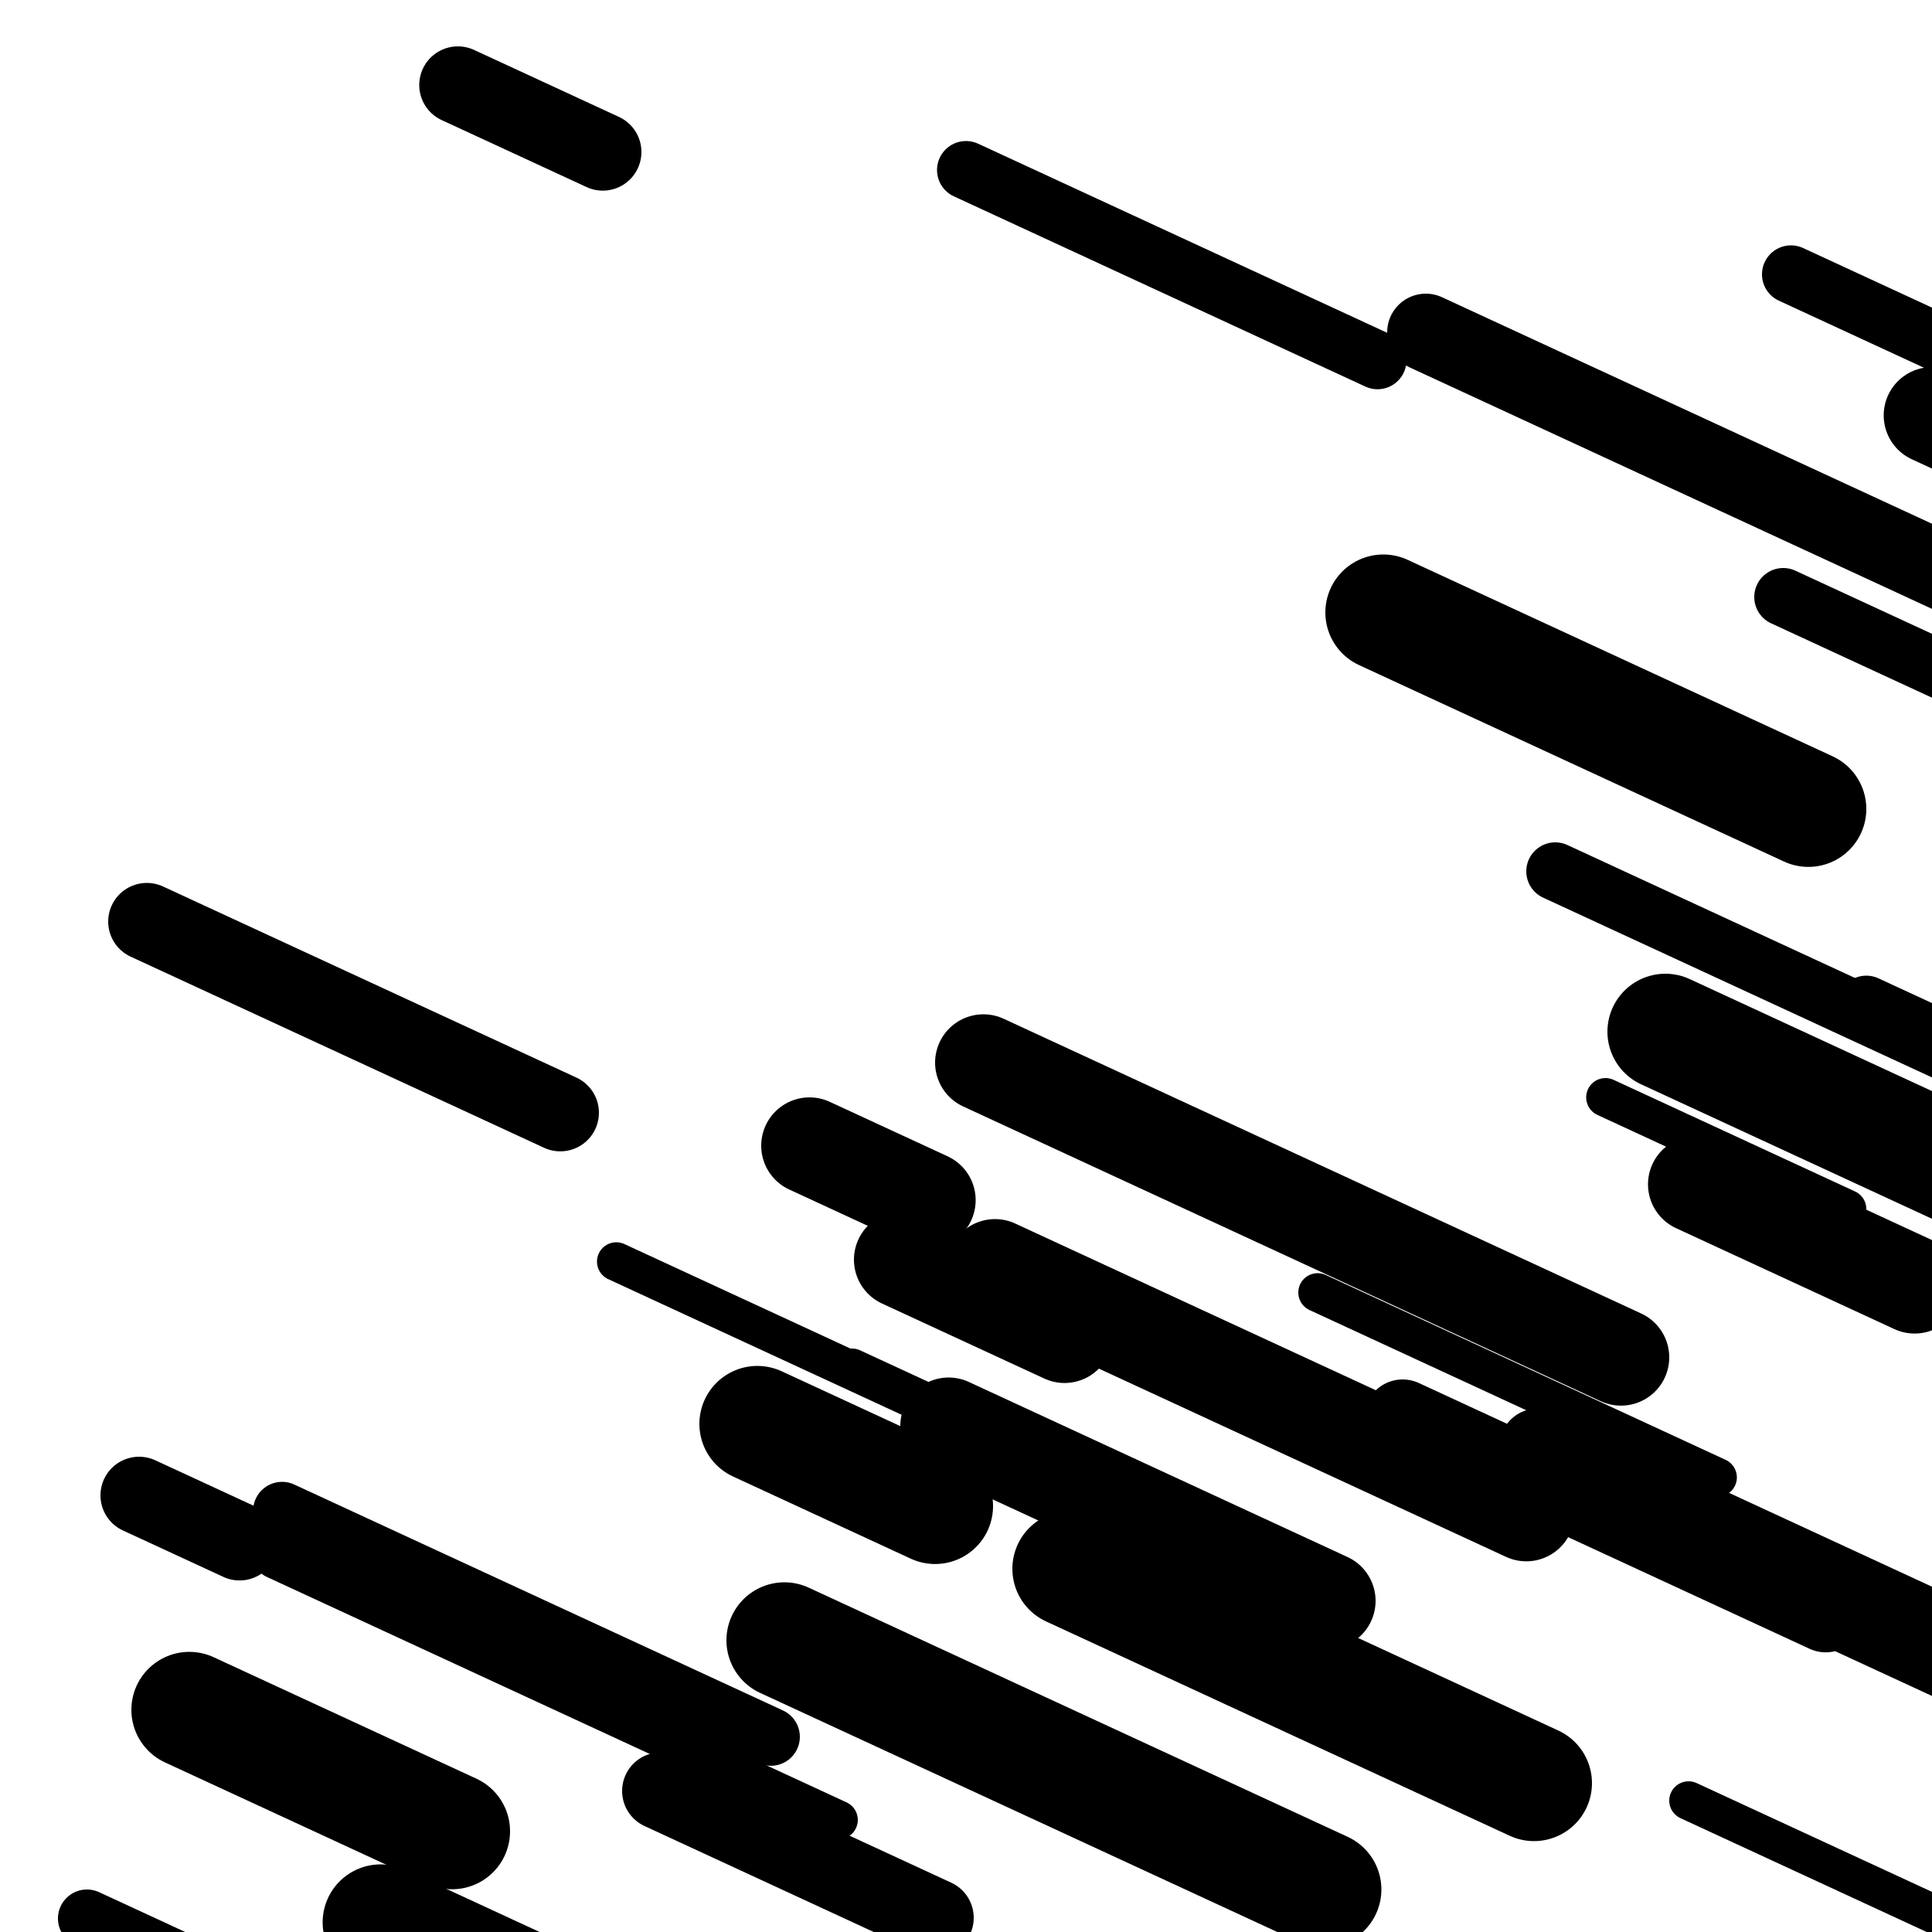
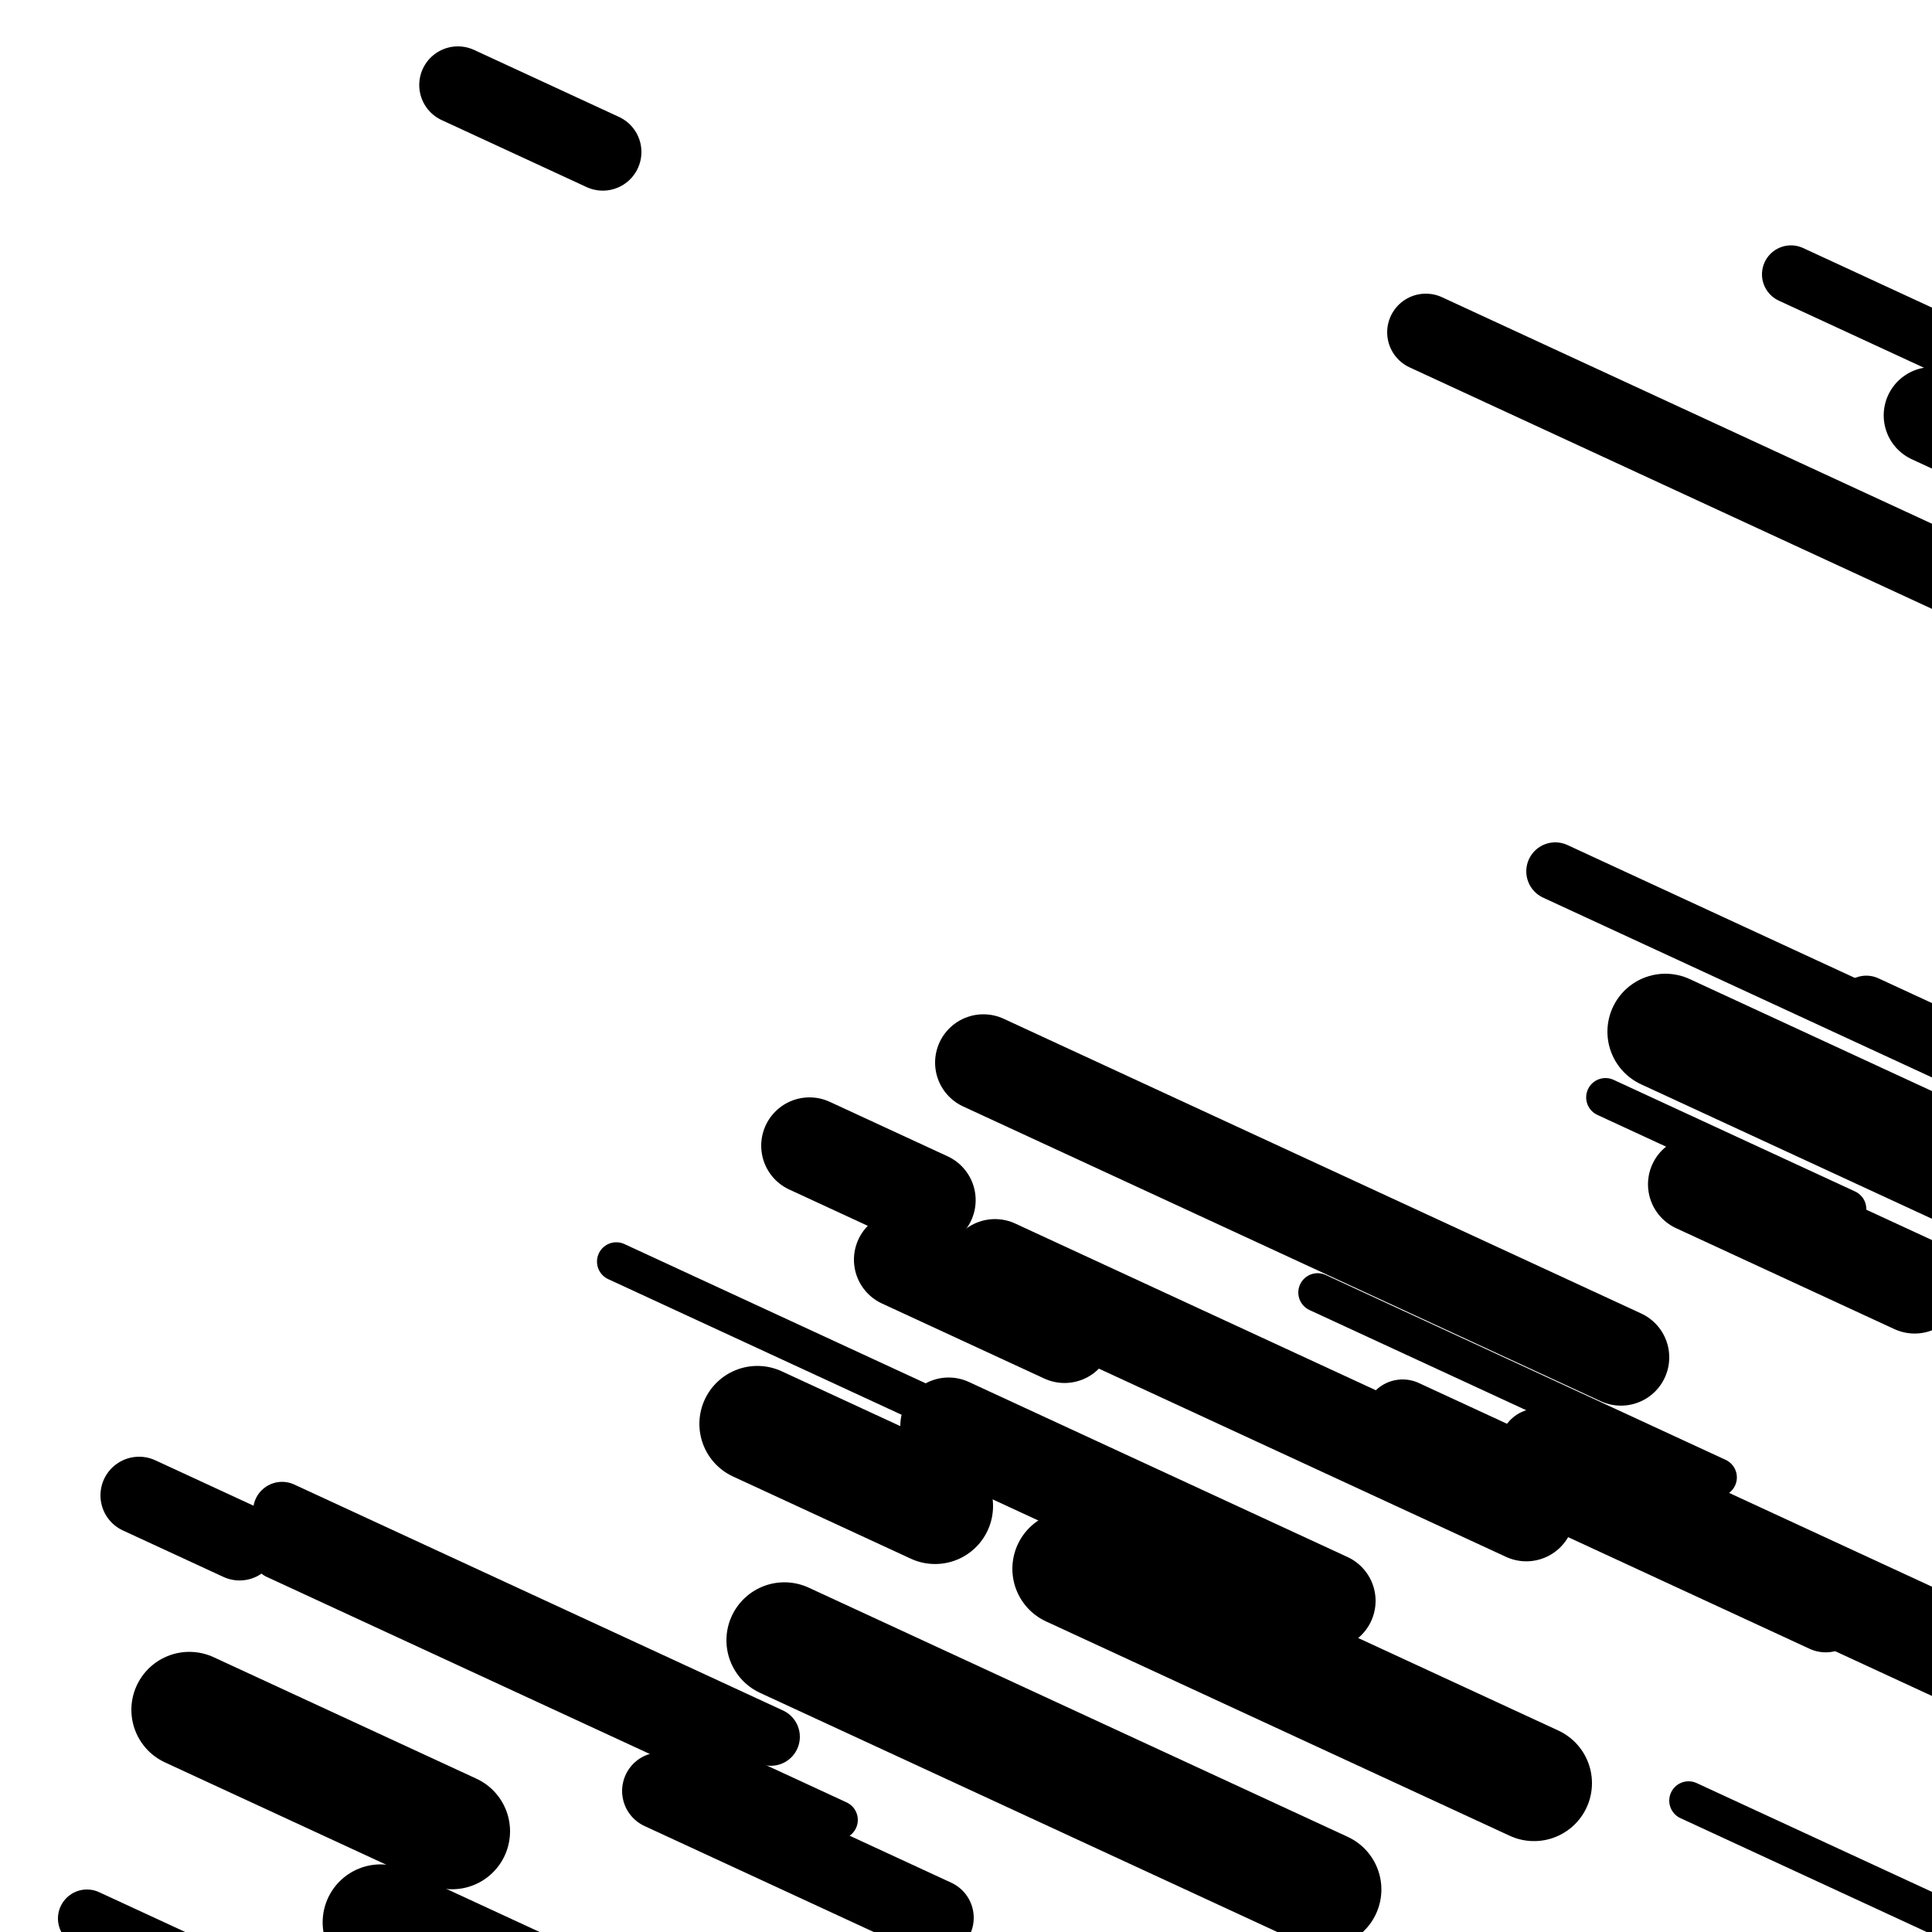
<svg xmlns="http://www.w3.org/2000/svg" viewBox="0 0 1000 1000" height="1000" width="1000">
  <rect x="0" y="0" width="1000" height="1000" fill="#ffffff" />
  <line opacity="0.8" x1="831" y1="568" x2="956" y2="625.788" stroke="hsl(212, 20%, 70%)" stroke-width="20" stroke-linecap="round" />
  <line opacity="0.8" x1="319" y1="653" x2="635" y2="799.089" stroke="hsl(172, 20%, 50%)" stroke-width="20" stroke-linecap="round" />
  <line opacity="0.8" x1="142" y1="807" x2="434" y2="941.994" stroke="hsl(172, 20%, 50%)" stroke-width="20" stroke-linecap="round" />
  <line opacity="0.8" x1="942" y1="840" x2="1289" y2="1000.421" stroke="hsl(22, 20%, 30%)" stroke-width="20" stroke-linecap="round" />
  <line opacity="0.8" x1="874" y1="932" x2="1071" y2="1023.075" stroke="hsl(2, 20%, 20%)" stroke-width="20" stroke-linecap="round" />
  <line opacity="0.8" x1="682" y1="669" x2="889" y2="764.698" stroke="hsl(172, 20%, 50%)" stroke-width="20" stroke-linecap="round" />
-   <line opacity="0.8" x1="441" y1="708" x2="564" y2="764.864" stroke="hsl(192, 20%, 60%)" stroke-width="20" stroke-linecap="round" />
-   <line opacity="0.8" x1="500" y1="88" x2="713" y2="186.472" stroke="hsl(192, 20%, 60%)" stroke-width="30" stroke-linecap="round" />
  <line opacity="0.8" x1="966" y1="520" x2="1061" y2="563.919" stroke="hsl(172, 20%, 50%)" stroke-width="30" stroke-linecap="round" />
  <line opacity="0.8" x1="45" y1="993" x2="106" y2="1021.201" stroke="hsl(212, 20%, 70%)" stroke-width="30" stroke-linecap="round" />
-   <line opacity="0.8" x1="923" y1="309" x2="1007" y2="347.834" stroke="hsl(22, 20%, 30%)" stroke-width="30" stroke-linecap="round" />
  <line opacity="0.8" x1="146" y1="782" x2="399" y2="898.964" stroke="hsl(2, 20%, 20%)" stroke-width="30" stroke-linecap="round" />
  <line opacity="0.8" x1="805" y1="451" x2="1011" y2="546.235" stroke="hsl(212, 20%, 70%)" stroke-width="30" stroke-linecap="round" />
  <line opacity="0.8" x1="927" y1="142" x2="1204" y2="270.059" stroke="hsl(212, 20%, 70%)" stroke-width="30" stroke-linecap="round" />
  <line opacity="0.8" x1="237" y1="44" x2="312" y2="78.673" stroke="hsl(212, 20%, 70%)" stroke-width="40" stroke-linecap="round" />
-   <line opacity="0.8" x1="76" y1="477" x2="290" y2="575.934" stroke="hsl(2, 20%, 20%)" stroke-width="40" stroke-linecap="round" />
  <line opacity="0.8" x1="726" y1="734" x2="945" y2="835.245" stroke="hsl(212, 20%, 70%)" stroke-width="40" stroke-linecap="round" />
  <line opacity="0.8" x1="796" y1="749" x2="1016" y2="850.708" stroke="hsl(172, 20%, 50%)" stroke-width="40" stroke-linecap="round" />
  <line opacity="0.8" x1="738" y1="172" x2="1081" y2="330.571" stroke="hsl(2, 20%, 20%)" stroke-width="40" stroke-linecap="round" />
  <line opacity="0.8" x1="72" y1="774" x2="124" y2="798.04" stroke="hsl(192, 20%, 60%)" stroke-width="40" stroke-linecap="round" />
  <line opacity="0.8" x1="342" y1="927" x2="484" y2="992.648" stroke="hsl(192, 20%, 60%)" stroke-width="40" stroke-linecap="round" />
  <line opacity="0.8" x1="467" y1="652" x2="551" y2="690.834" stroke="hsl(172, 20%, 50%)" stroke-width="50" stroke-linecap="round" />
  <line opacity="0.8" x1="878" y1="613" x2="991" y2="665.241" stroke="hsl(192, 20%, 60%)" stroke-width="50" stroke-linecap="round" />
  <line opacity="0.8" x1="1000" y1="215" x2="1061" y2="243.201" stroke="hsl(2, 20%, 20%)" stroke-width="50" stroke-linecap="round" />
  <line opacity="0.8" x1="419" y1="593" x2="480" y2="621.201" stroke="hsl(22, 20%, 30%)" stroke-width="50" stroke-linecap="round" />
  <line opacity="0.8" x1="515" y1="656" x2="790" y2="783.135" stroke="hsl(22, 20%, 30%)" stroke-width="50" stroke-linecap="round" />
  <line opacity="0.8" x1="509" y1="550" x2="839" y2="702.561" stroke="hsl(212, 20%, 70%)" stroke-width="50" stroke-linecap="round" />
  <line opacity="0.8" x1="491" y1="738" x2="687" y2="828.612" stroke="hsl(2, 20%, 20%)" stroke-width="50" stroke-linecap="round" />
  <line opacity="0.8" x1="392" y1="737" x2="484" y2="779.532" stroke="hsl(192, 20%, 60%)" stroke-width="60" stroke-linecap="round" />
  <line opacity="0.8" x1="98" y1="885" x2="234" y2="947.874" stroke="hsl(192, 20%, 60%)" stroke-width="60" stroke-linecap="round" />
-   <line opacity="0.8" x1="716" y1="317" x2="936" y2="418.708" stroke="hsl(2, 20%, 20%)" stroke-width="60" stroke-linecap="round" />
  <line opacity="0.8" x1="554" y1="812" x2="794" y2="922.954" stroke="hsl(172, 20%, 50%)" stroke-width="60" stroke-linecap="round" />
  <line opacity="0.8" x1="197" y1="995" x2="439" y2="1106.878" stroke="hsl(172, 20%, 50%)" stroke-width="60" stroke-linecap="round" />
  <line opacity="0.8" x1="862" y1="534" x2="1200" y2="690.26" stroke="hsl(192, 20%, 60%)" stroke-width="60" stroke-linecap="round" />
  <line opacity="0.8" x1="406" y1="849" x2="685" y2="977.984" stroke="hsl(22, 20%, 30%)" stroke-width="60" stroke-linecap="round" />
</svg>